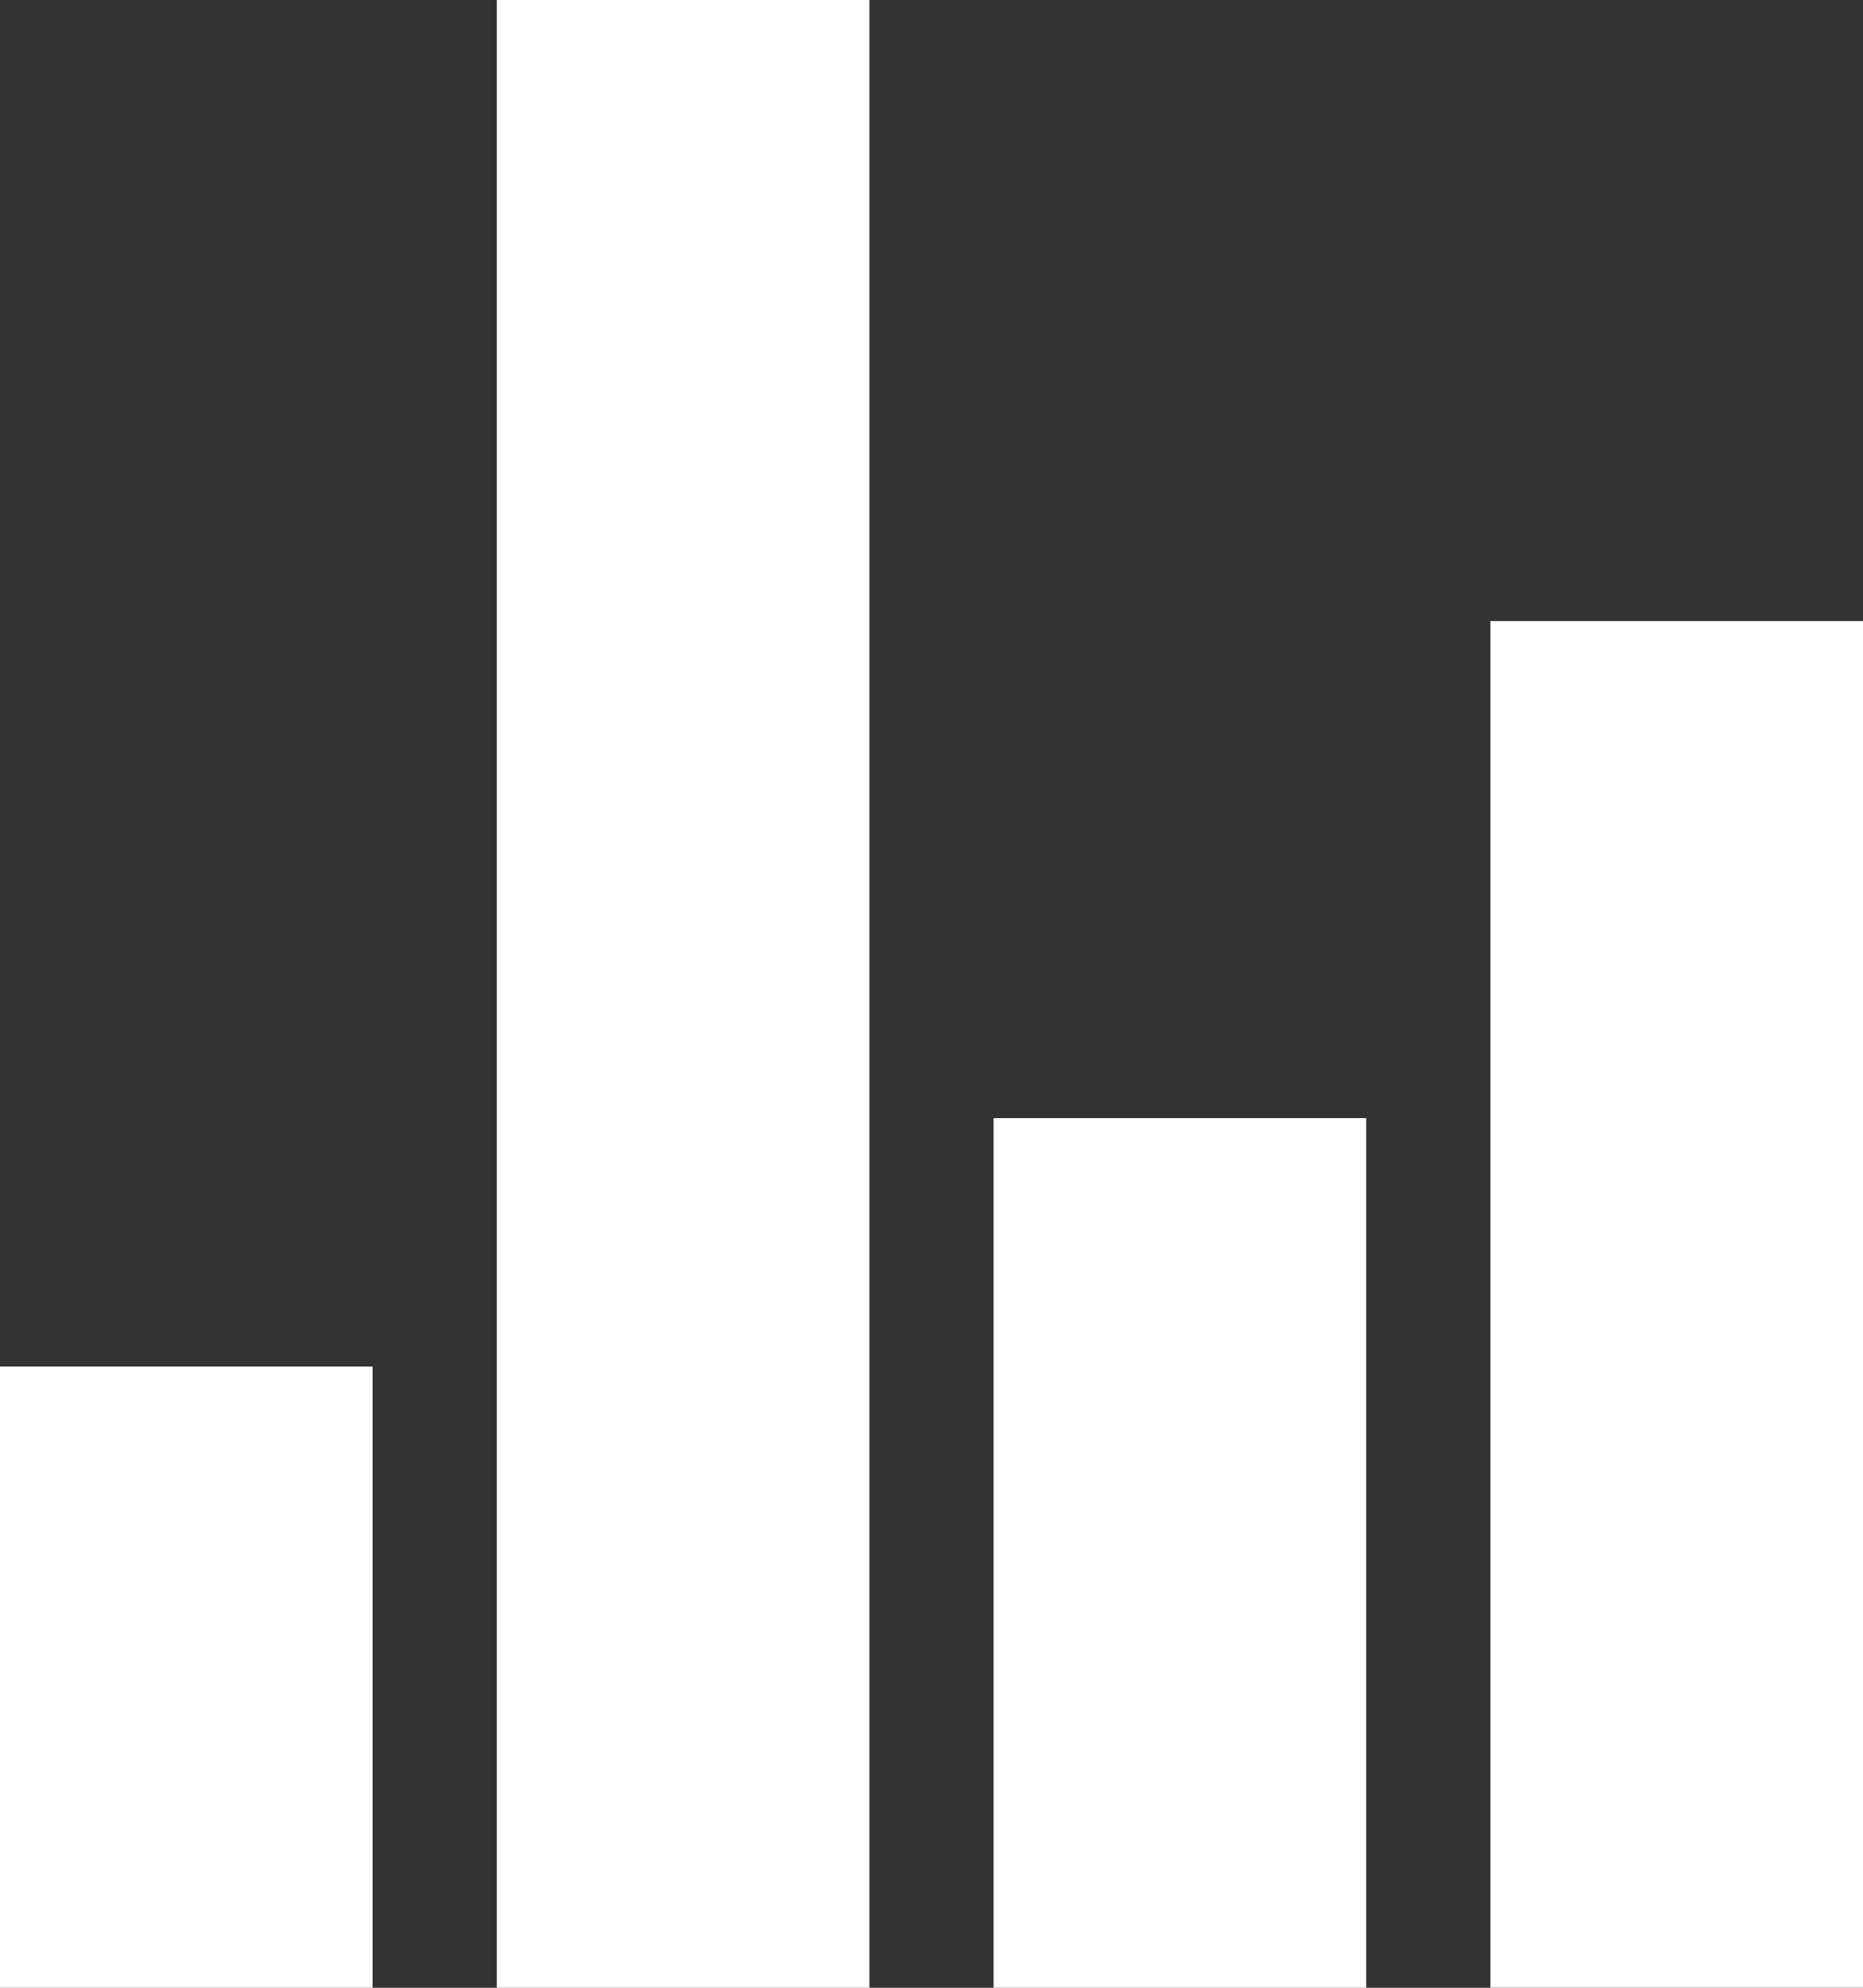
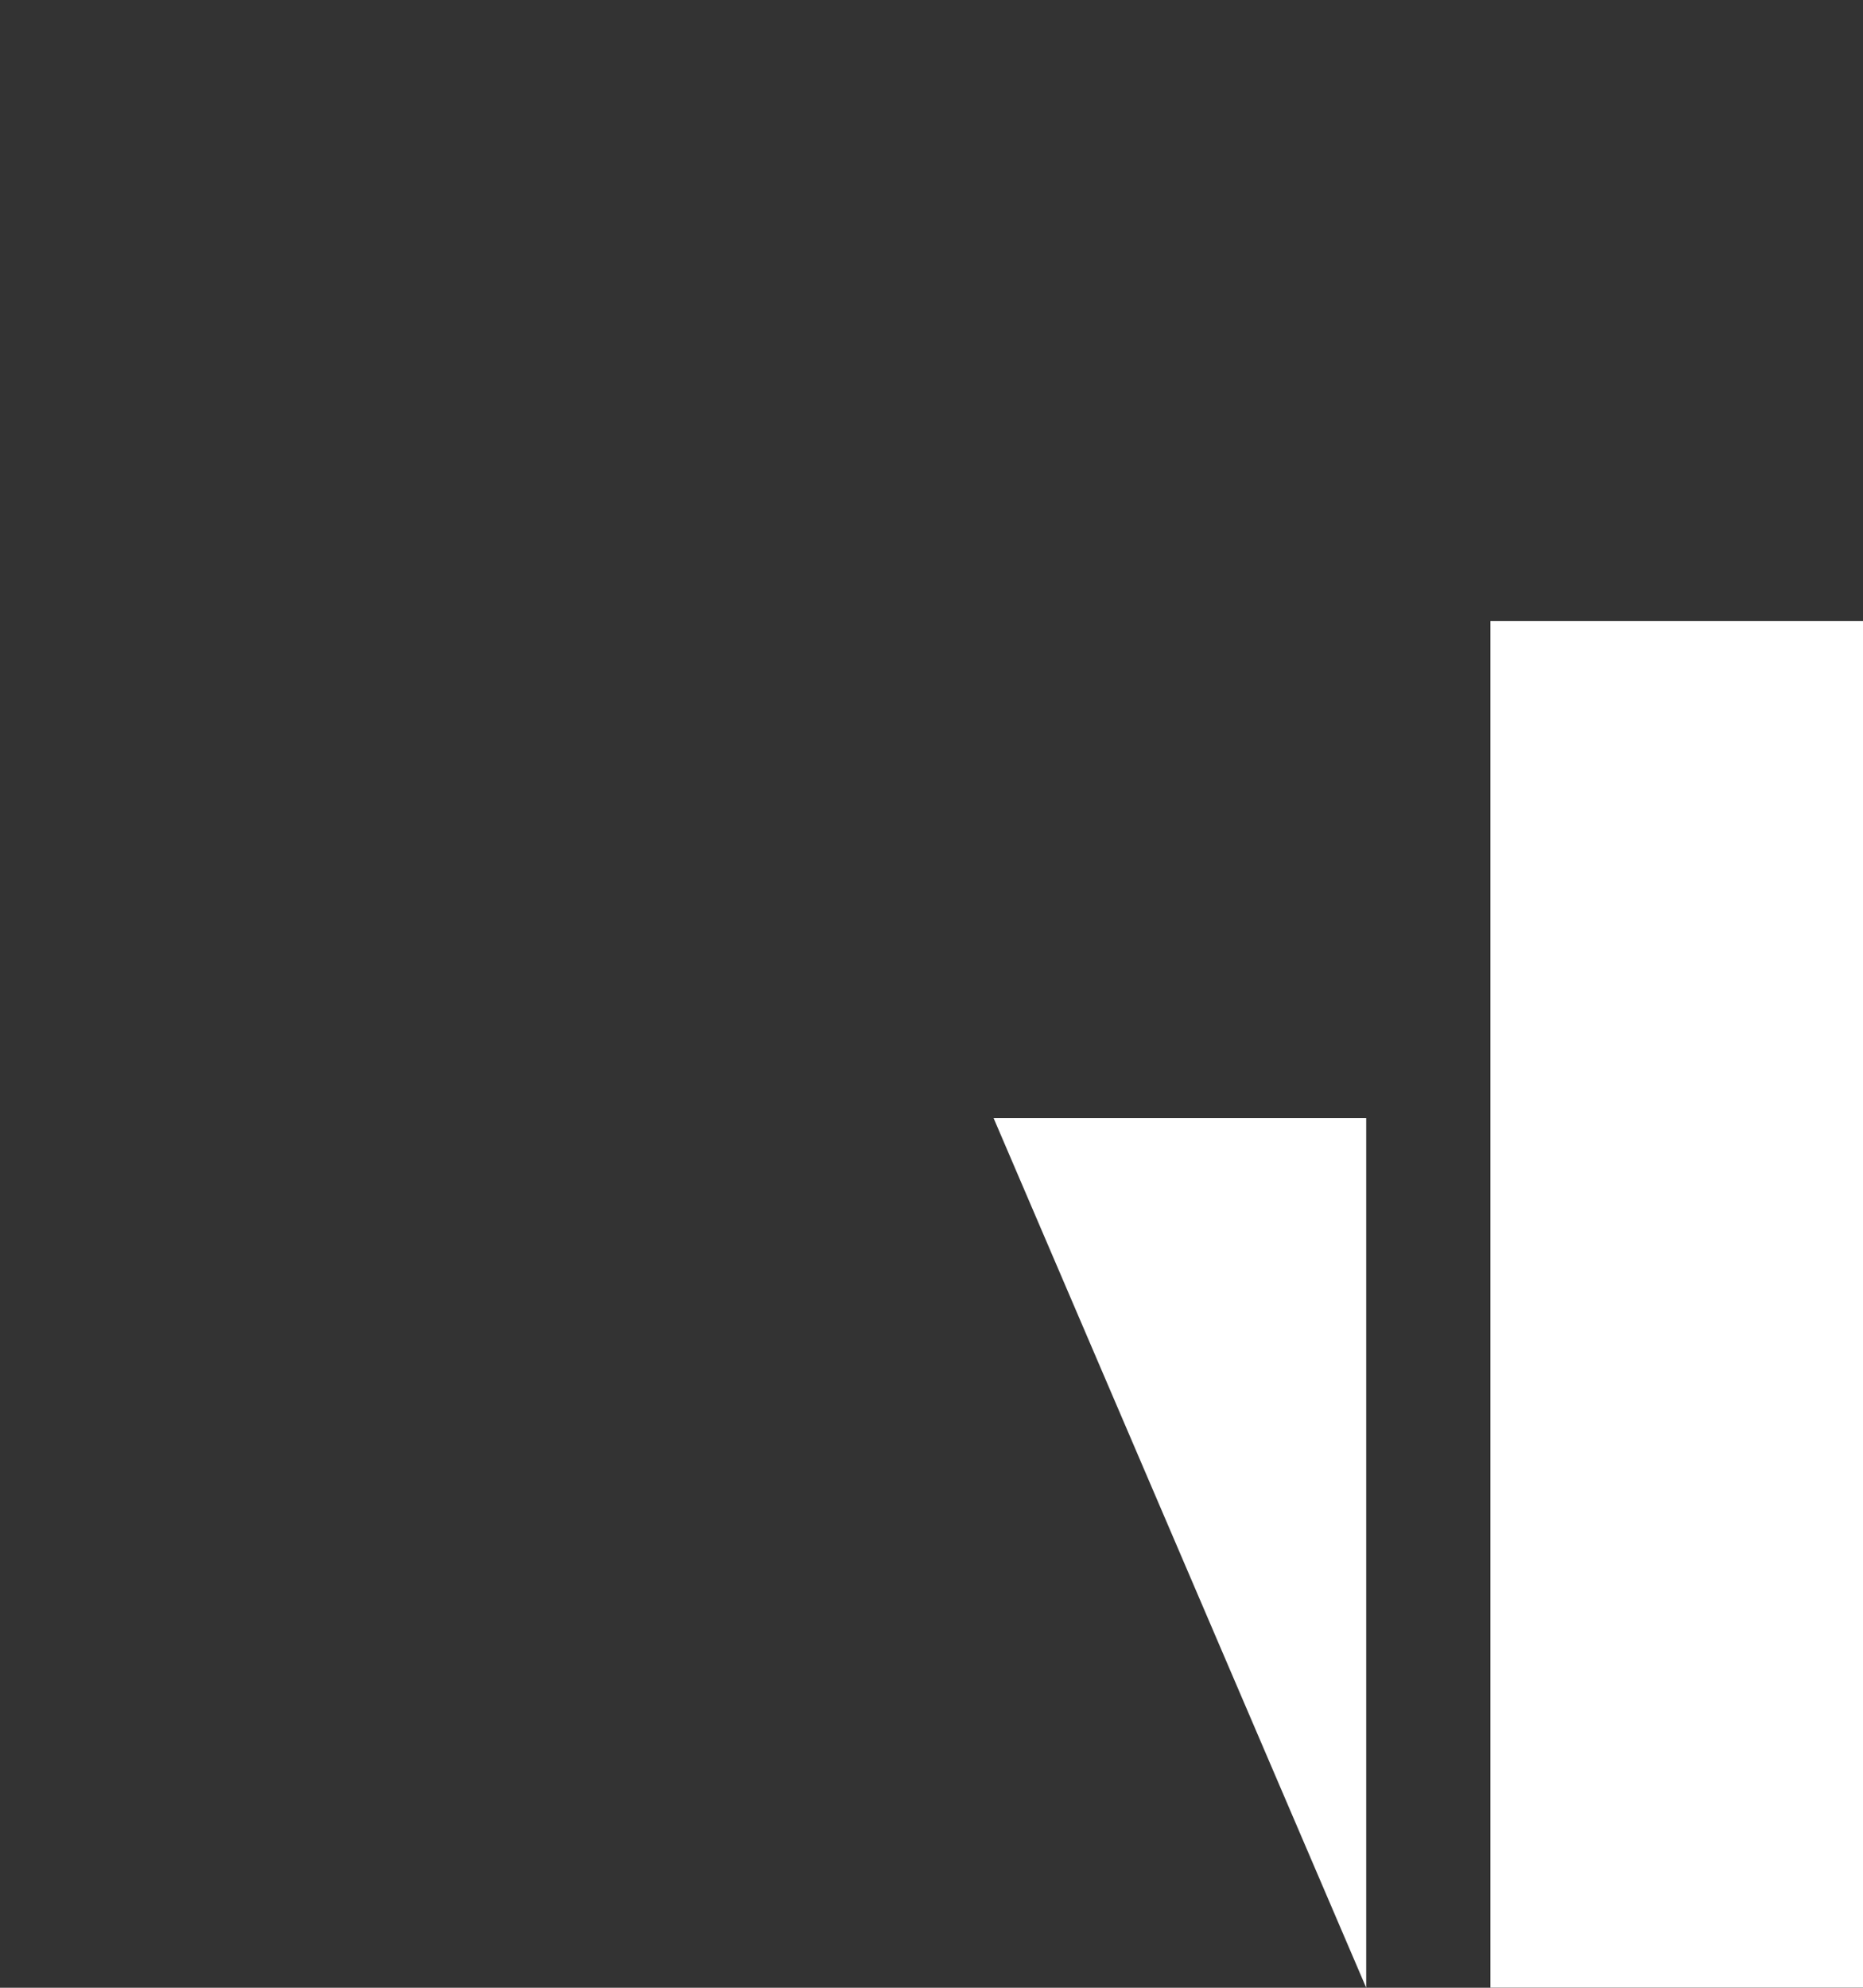
<svg xmlns="http://www.w3.org/2000/svg" width="15" height="16" viewBox="0 0 15 16">
  <rect x="0" y="0" width="15" height="16" fill="#333333" stroke="none" />
  <g id="Icon_ionic-md-stats" data-name="Icon ionic-md-stats" transform="translate(-5.78 -4.5)">
-     <path id="Path_113" data-name="Path 113" d="M12.53,4.5h3v16h-3Z" transform="translate(-2.75)" fill="#fff" />
-     <path id="Path_114" data-name="Path 114" d="M5.78,23.292h3v5h-3Z" transform="translate(0 -7.792)" fill="#fff" />
-     <path id="Path_115" data-name="Path 115" d="M19.28,19.459h3v7h-3Z" transform="translate(-5.5 -5.959)" fill="#fff" />
+     <path id="Path_115" data-name="Path 115" d="M19.28,19.459h3v7Z" transform="translate(-5.5 -5.959)" fill="#fff" />
    <path id="Path_116" data-name="Path 116" d="M26.031,12.708h3v11h-3Z" transform="translate(-8.251 -3.209)" fill="#fff" />
  </g>
</svg>